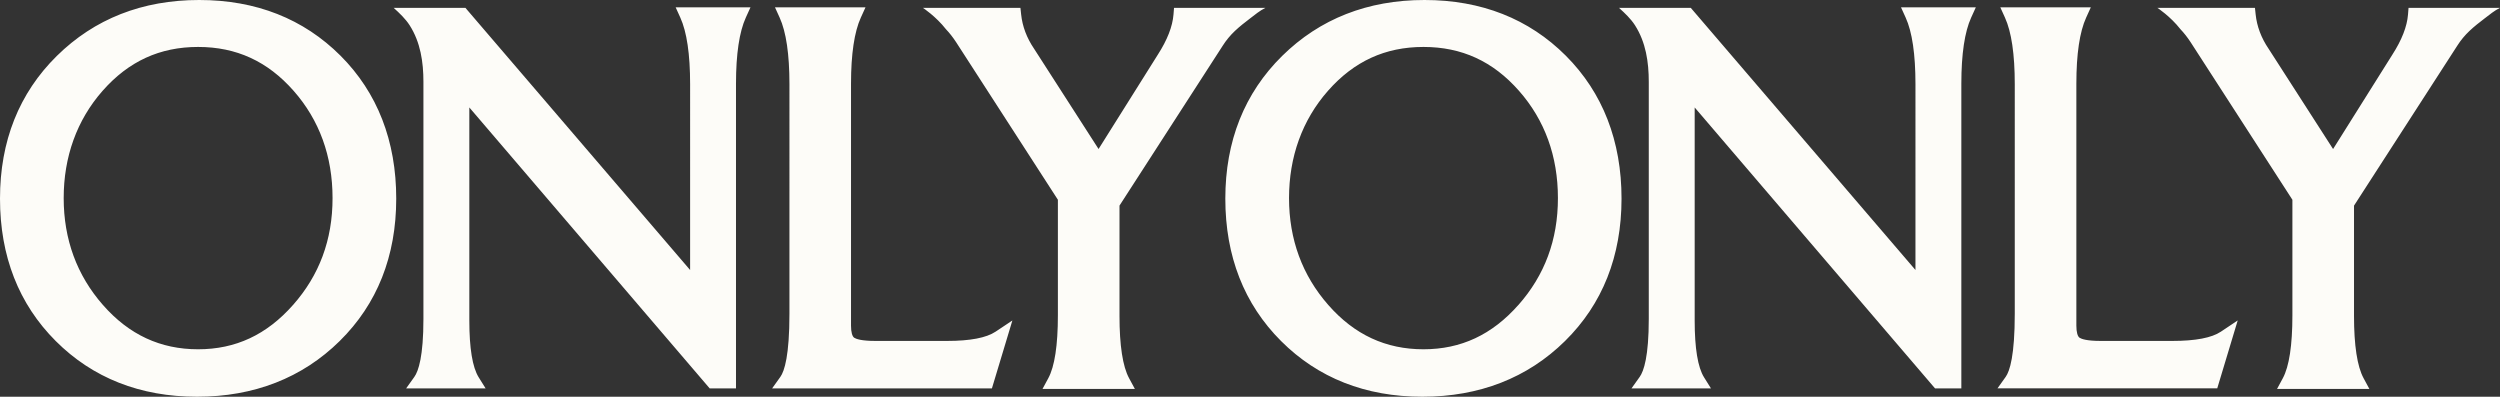
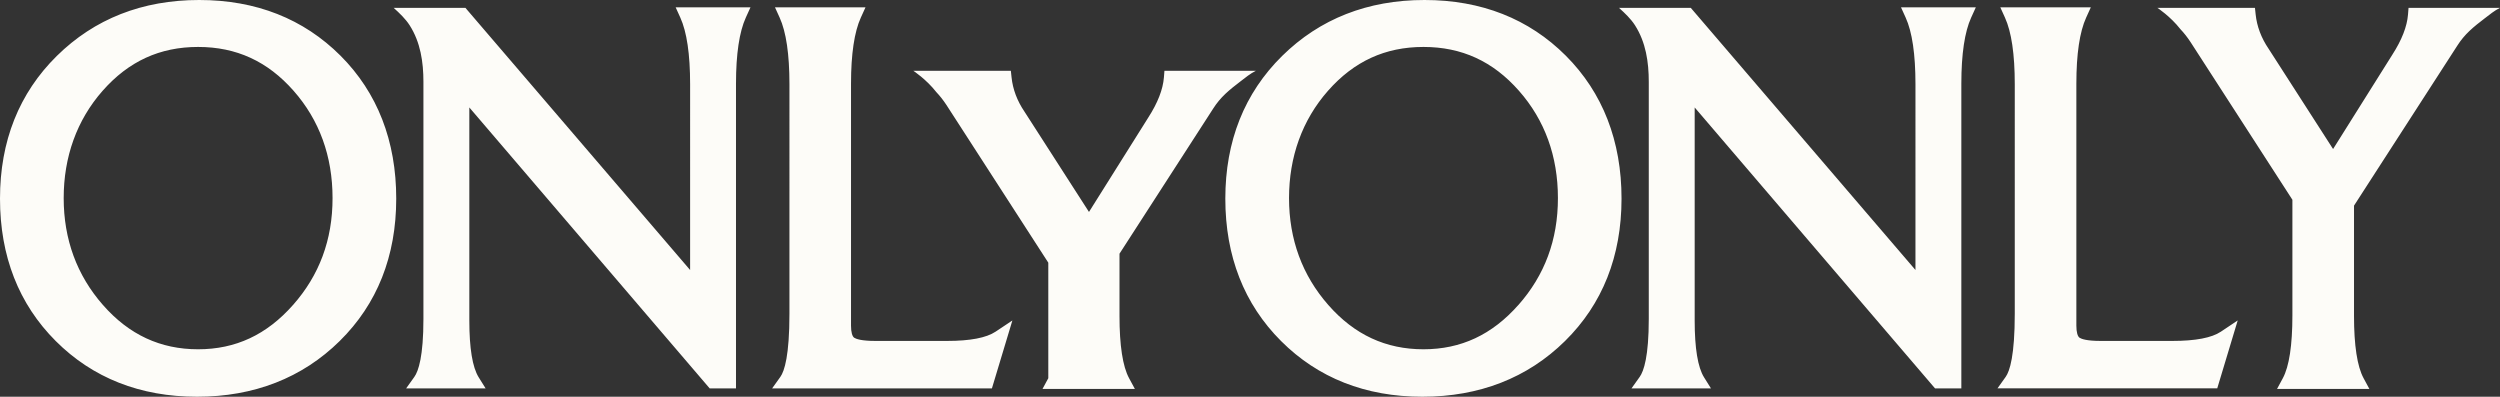
<svg xmlns="http://www.w3.org/2000/svg" viewBox="0 0 1080 171.39" height="171.39" width="1080" data-name="Capa 1" id="Capa_1">
  <rect x="0" y="0" width="1080" height="171.39" fill="#333333" stroke="none" />
  <defs>
    <style>
      .cls-1 {
        fill: #fdfcf8;
      }
    </style>
  </defs>
-   <path d="M86.04,0C61.5,0,40.81,8.13,24.54,24.17,8.26,40.22,0,60.96,0,85.81s8.1,45.54,24.07,61.51c15.97,15.97,36.52,24.07,61.06,24.07s45.41-8.09,61.61-24.06c16.21-15.97,24.43-36.67,24.43-61.53s-8.1-45.76-24.07-61.74C131.12,8.1,110.58,0,86.04,0ZM126.6,131.73c-11.38,12.89-24.8,19.16-41.02,19.16s-29.83-6.26-41.12-19.15c-11.25-12.82-16.95-28.35-16.95-46.15s5.66-33.7,16.83-46.38c11.23-12.74,24.72-18.93,41.24-18.93s30.02,6.19,41.24,18.93c11.17,12.67,16.84,28.28,16.84,46.38s-5.74,33.32-17.06,46.15ZM430.09,143.28l7.26-4.84-8.84,29.34h-94.95l3.55-4.96c1.79-2.51,3.93-9.29,3.93-27.31V36.34c0-12.88-1.42-22.56-4.24-28.75l-2.01-4.43h39.11l-2.02,4.44c-2.81,6.18-4.24,15.78-4.24,28.52v104.59c0,2.76.52,4.67,1.44,5.23.82.5,3.06,1.34,8.97,1.34h31.17c9.86,0,16.88-1.34,20.85-3.99ZM615.38,0C590.85,0,570.16,8.13,553.88,24.17c-16.28,16.05-24.54,36.79-24.54,61.64s8.1,45.54,24.07,61.51c15.97,15.97,36.51,24.07,61.06,24.07s45.41-8.09,61.61-24.06c16.21-15.97,24.42-36.68,24.42-61.53s-8.1-45.76-24.07-61.74C660.47,8.1,639.92,0,615.38,0ZM655.95,131.73c-11.38,12.89-24.8,19.16-41.02,19.16s-29.82-6.26-41.12-19.15c-11.25-12.82-16.95-28.35-16.95-46.15s5.67-33.7,16.84-46.38c11.23-12.74,24.72-18.93,41.24-18.93s30.02,6.19,41.24,18.93c11.17,12.67,16.84,28.28,16.84,46.38s-5.74,33.32-17.06,46.15ZM959.43,143.28l7.26-4.85-8.84,29.34h-94.94l3.54-4.96c1.79-2.51,3.93-9.29,3.93-27.32V36.34c0-12.88-1.42-22.55-4.24-28.75l-2.01-4.43h39.11l-2.02,4.44c-2.81,6.18-4.23,15.77-4.23,28.52v104.59c0,2.76.52,4.67,1.44,5.23.81.5,3.06,1.34,8.97,1.34h31.17c9.87,0,16.88-1.34,20.84-3.99ZM291.88,3.16h32.33l-2.02,4.44c-2.81,6.18-4.24,15.78-4.24,28.52v131.67h-11.36l-103.84-121.37v92.03c0,12,1.36,20.25,4.04,24.54l3,4.8h-34.34l3.54-4.96c1.79-2.51,3.93-8.9,3.93-25.06V35.36c0-8.56-1.26-17.1-5.95-24.43-1.82-2.84-4.42-5.29-6.92-7.54h31.01l97.07,113.25V36.34c0-12.88-1.43-22.56-4.24-28.75l-2.01-4.43ZM821.23,3.16h32.33l-2.02,4.44c-2.81,6.18-4.24,15.78-4.24,28.52v131.67h-11.36l-103.84-121.37v92.03c0,12,1.36,20.25,4.04,24.54l3,4.8h-34.34l3.54-4.96c1.79-2.51,3.93-8.9,3.93-25.06V35.36c0-8.56-1.26-17.1-5.95-24.43-1.82-2.84-4.42-5.29-6.92-7.54h31.01l97.07,113.25V36.34c0-12.88-1.42-22.56-4.24-28.75l-2.01-4.43ZM1080,3.39c-2.45,1.21-4.54,2.96-6.7,4.61-2.22,1.7-4.44,3.42-6.48,5.35-2.01,1.9-3.79,4.04-5.27,6.38,0,0-44.62,69.11-44.62,69.11v47.58c0,12.82,1.39,21.89,4.14,26.97l2.5,4.63h-39.89l2.5-4.63c2.74-5.08,4.14-14.23,4.14-27.19v-49.9l-44-68.12c-1.39-2.12-2.84-3.95-4.34-5.53-4.38-5.6-9.97-9.25-9.97-9.25h42.13l.3,2.81c.54,5.18,2.42,10.17,5.58,14.83l27.87,43.34,25.61-40.77c4.08-6.34,6.35-12.16,6.76-17.32l.23-2.89h39.5ZM483.62,88.83v47.58c0,12.82,1.39,21.89,4.14,26.97l2.5,4.63h-39.89l2.5-4.63c2.74-5.08,4.14-14.23,4.14-27.19v-49.9l-44-68.12c-1.39-2.12-2.84-3.95-4.34-5.53-4.38-5.6-9.97-9.25-9.97-9.25h42.13l.3,2.81c.54,5.18,2.42,10.17,5.58,14.83l27.87,43.34,25.61-40.77c4.08-6.34,6.35-12.16,6.76-17.32l.23-2.89h39.5c-2.45,1.21-4.54,2.96-6.7,4.61-2.22,1.7-4.44,3.42-6.48,5.35-2.01,1.9-3.79,4.04-5.27,6.38,0,0-44.62,69.11-44.62,69.11Z" class="cls-1" />
+   <path d="M86.04,0C61.5,0,40.81,8.13,24.54,24.17,8.26,40.22,0,60.96,0,85.81s8.1,45.54,24.07,61.51c15.97,15.97,36.52,24.07,61.06,24.07s45.41-8.09,61.61-24.06c16.21-15.97,24.43-36.67,24.43-61.53s-8.1-45.76-24.07-61.74C131.12,8.1,110.58,0,86.04,0ZM126.6,131.73c-11.38,12.89-24.8,19.16-41.02,19.16s-29.83-6.26-41.12-19.15c-11.25-12.82-16.95-28.35-16.95-46.15s5.66-33.7,16.83-46.38c11.23-12.74,24.72-18.93,41.24-18.93s30.02,6.19,41.24,18.93c11.17,12.67,16.84,28.28,16.84,46.38s-5.74,33.32-17.06,46.15ZM430.09,143.28l7.26-4.84-8.84,29.34h-94.95l3.55-4.96c1.79-2.51,3.93-9.29,3.93-27.31V36.34c0-12.88-1.42-22.56-4.24-28.75l-2.01-4.43h39.11l-2.02,4.44c-2.81,6.18-4.24,15.78-4.24,28.52v104.59c0,2.76.52,4.67,1.44,5.23.82.5,3.06,1.34,8.97,1.34h31.17c9.86,0,16.88-1.34,20.85-3.99ZM615.38,0C590.85,0,570.16,8.13,553.88,24.17c-16.28,16.05-24.54,36.79-24.54,61.64s8.1,45.54,24.07,61.51c15.97,15.97,36.51,24.07,61.06,24.07s45.41-8.09,61.61-24.06c16.21-15.97,24.42-36.68,24.42-61.53s-8.1-45.76-24.07-61.74C660.47,8.1,639.92,0,615.38,0ZM655.95,131.73c-11.38,12.89-24.8,19.16-41.02,19.16s-29.82-6.26-41.12-19.15c-11.25-12.82-16.95-28.35-16.95-46.15s5.67-33.7,16.84-46.38c11.23-12.74,24.72-18.93,41.24-18.93s30.02,6.19,41.24,18.93c11.17,12.67,16.84,28.28,16.84,46.38s-5.74,33.32-17.06,46.15ZM959.43,143.28l7.26-4.85-8.84,29.34h-94.94l3.54-4.96c1.79-2.51,3.93-9.29,3.93-27.32V36.34c0-12.88-1.42-22.55-4.24-28.75l-2.01-4.43h39.11l-2.02,4.44c-2.81,6.18-4.23,15.77-4.23,28.52v104.59c0,2.76.52,4.67,1.44,5.23.81.5,3.06,1.34,8.97,1.34h31.17c9.87,0,16.88-1.34,20.84-3.99ZM291.88,3.16h32.33l-2.02,4.44c-2.81,6.18-4.24,15.78-4.24,28.52v131.67h-11.36l-103.84-121.37v92.03c0,12,1.36,20.25,4.04,24.54l3,4.8h-34.34l3.54-4.96c1.79-2.51,3.93-8.9,3.93-25.06V35.36c0-8.56-1.26-17.1-5.95-24.43-1.82-2.84-4.42-5.29-6.92-7.54h31.01l97.07,113.25V36.34c0-12.88-1.43-22.56-4.24-28.75l-2.01-4.43ZM821.23,3.16h32.33l-2.02,4.44c-2.81,6.18-4.24,15.78-4.24,28.52v131.67h-11.36l-103.84-121.37v92.03c0,12,1.36,20.25,4.04,24.54l3,4.8h-34.34l3.54-4.96c1.79-2.51,3.93-8.9,3.93-25.06V35.36c0-8.56-1.26-17.1-5.95-24.43-1.82-2.84-4.42-5.29-6.92-7.54h31.01l97.07,113.25V36.34c0-12.88-1.42-22.56-4.24-28.75l-2.01-4.43ZM1080,3.39c-2.45,1.21-4.54,2.96-6.7,4.61-2.22,1.7-4.44,3.42-6.48,5.35-2.01,1.9-3.79,4.04-5.27,6.38,0,0-44.62,69.11-44.62,69.11v47.58c0,12.82,1.39,21.89,4.14,26.97l2.5,4.63h-39.89l2.5-4.63c2.74-5.08,4.14-14.23,4.14-27.19v-49.9l-44-68.12c-1.39-2.12-2.84-3.95-4.34-5.53-4.38-5.6-9.97-9.25-9.97-9.25h42.13l.3,2.81c.54,5.18,2.42,10.17,5.58,14.83l27.87,43.34,25.61-40.77c4.08-6.34,6.35-12.16,6.76-17.32l.23-2.89h39.5ZM483.62,88.83v47.58c0,12.82,1.39,21.89,4.14,26.97l2.5,4.63h-39.89l2.5-4.63v-49.9l-44-68.12c-1.39-2.12-2.84-3.95-4.34-5.53-4.38-5.6-9.97-9.25-9.97-9.25h42.13l.3,2.81c.54,5.18,2.42,10.17,5.58,14.83l27.87,43.34,25.61-40.77c4.08-6.34,6.35-12.16,6.76-17.32l.23-2.89h39.5c-2.45,1.21-4.54,2.96-6.7,4.61-2.22,1.7-4.44,3.42-6.48,5.35-2.01,1.9-3.79,4.04-5.27,6.38,0,0-44.62,69.11-44.62,69.11Z" class="cls-1" />
</svg>